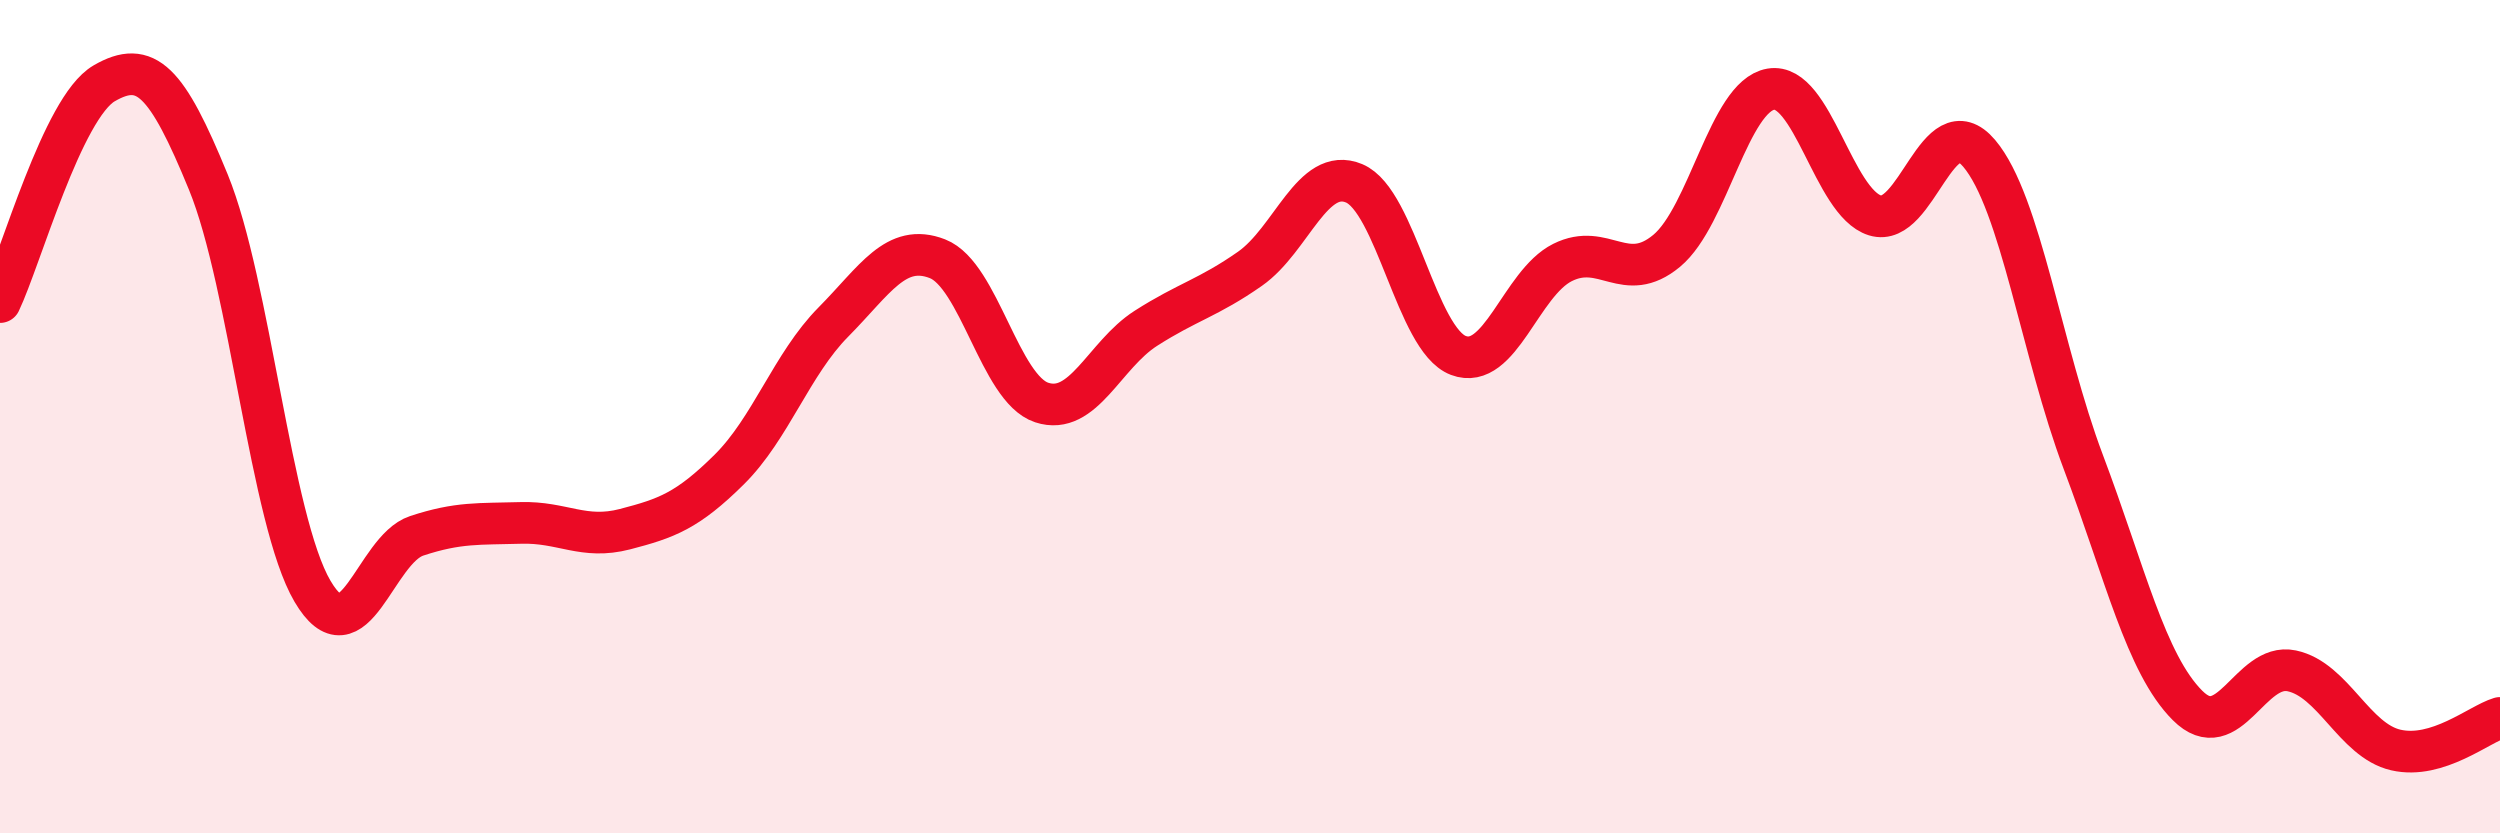
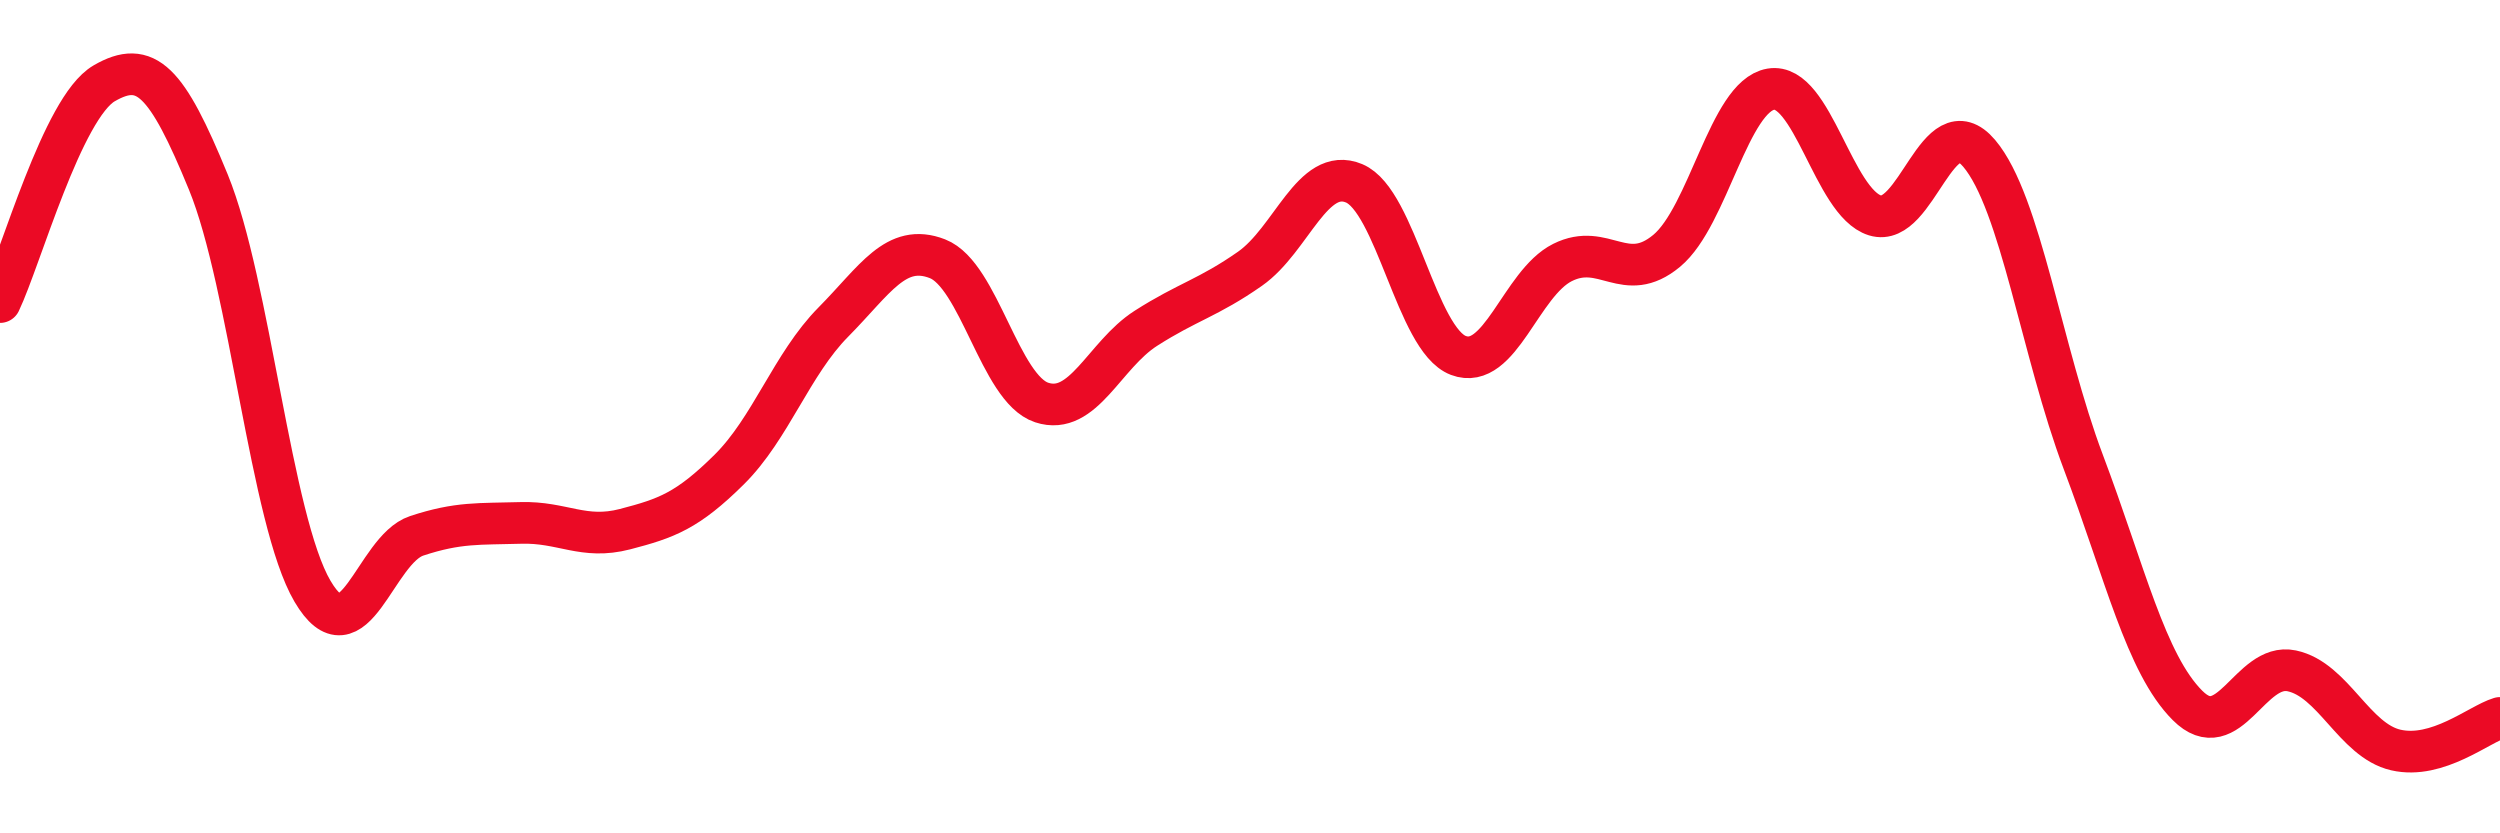
<svg xmlns="http://www.w3.org/2000/svg" width="60" height="20" viewBox="0 0 60 20">
-   <path d="M 0,7.25 C 0.5,6.2 1.5,2.58 2.5,2 C 3.5,1.42 4,1.93 5,4.37 C 6,6.81 6.5,12.49 7.5,14.19 C 8.5,15.89 9,13.19 10,12.86 C 11,12.53 11.5,12.58 12.5,12.55 C 13.5,12.52 14,12.96 15,12.7 C 16,12.44 16.5,12.26 17.5,11.27 C 18.5,10.28 19,8.74 20,7.73 C 21,6.72 21.5,5.82 22.5,6.21 C 23.5,6.6 24,9.33 25,9.66 C 26,9.99 26.5,8.52 27.5,7.88 C 28.5,7.24 29,7.15 30,6.45 C 31,5.75 31.5,3.98 32.5,4.4 C 33.5,4.82 34,8.15 35,8.53 C 36,8.91 36.5,6.8 37.5,6.3 C 38.5,5.8 39,6.85 40,6.02 C 41,5.19 41.5,2.31 42.5,2.14 C 43.5,1.97 44,4.86 45,5.17 C 46,5.48 46.5,2.5 47.5,3.68 C 48.5,4.86 49,8.44 50,11.09 C 51,13.74 51.5,15.93 52.5,16.93 C 53.5,17.93 54,15.89 55,16.1 C 56,16.31 56.5,17.77 57.5,18 C 58.5,18.23 59.5,17.38 60,17.23L60 20L0 20Z" fill="#EB0A25" opacity="0.1" stroke-linecap="round" stroke-linejoin="round" />
  <path d="M 0,7.25 C 0.5,6.2 1.5,2.58 2.5,2 C 3.5,1.42 4,1.93 5,4.37 C 6,6.81 6.5,12.49 7.5,14.19 C 8.5,15.89 9,13.19 10,12.86 C 11,12.53 11.5,12.58 12.5,12.55 C 13.5,12.52 14,12.96 15,12.7 C 16,12.44 16.5,12.26 17.5,11.27 C 18.5,10.28 19,8.74 20,7.73 C 21,6.72 21.5,5.82 22.5,6.21 C 23.5,6.6 24,9.33 25,9.66 C 26,9.99 26.5,8.52 27.5,7.88 C 28.5,7.24 29,7.15 30,6.45 C 31,5.75 31.5,3.98 32.5,4.4 C 33.5,4.82 34,8.15 35,8.53 C 36,8.91 36.5,6.8 37.5,6.3 C 38.5,5.8 39,6.85 40,6.02 C 41,5.19 41.5,2.31 42.5,2.14 C 43.5,1.97 44,4.86 45,5.17 C 46,5.48 46.5,2.5 47.5,3.68 C 48.5,4.86 49,8.44 50,11.09 C 51,13.74 51.5,15.93 52.5,16.93 C 53.5,17.93 54,15.89 55,16.1 C 56,16.31 56.5,17.77 57.5,18 C 58.5,18.23 59.5,17.38 60,17.23" stroke="#EB0A25" stroke-width="1" fill="none" stroke-linecap="round" stroke-linejoin="round" />
</svg>